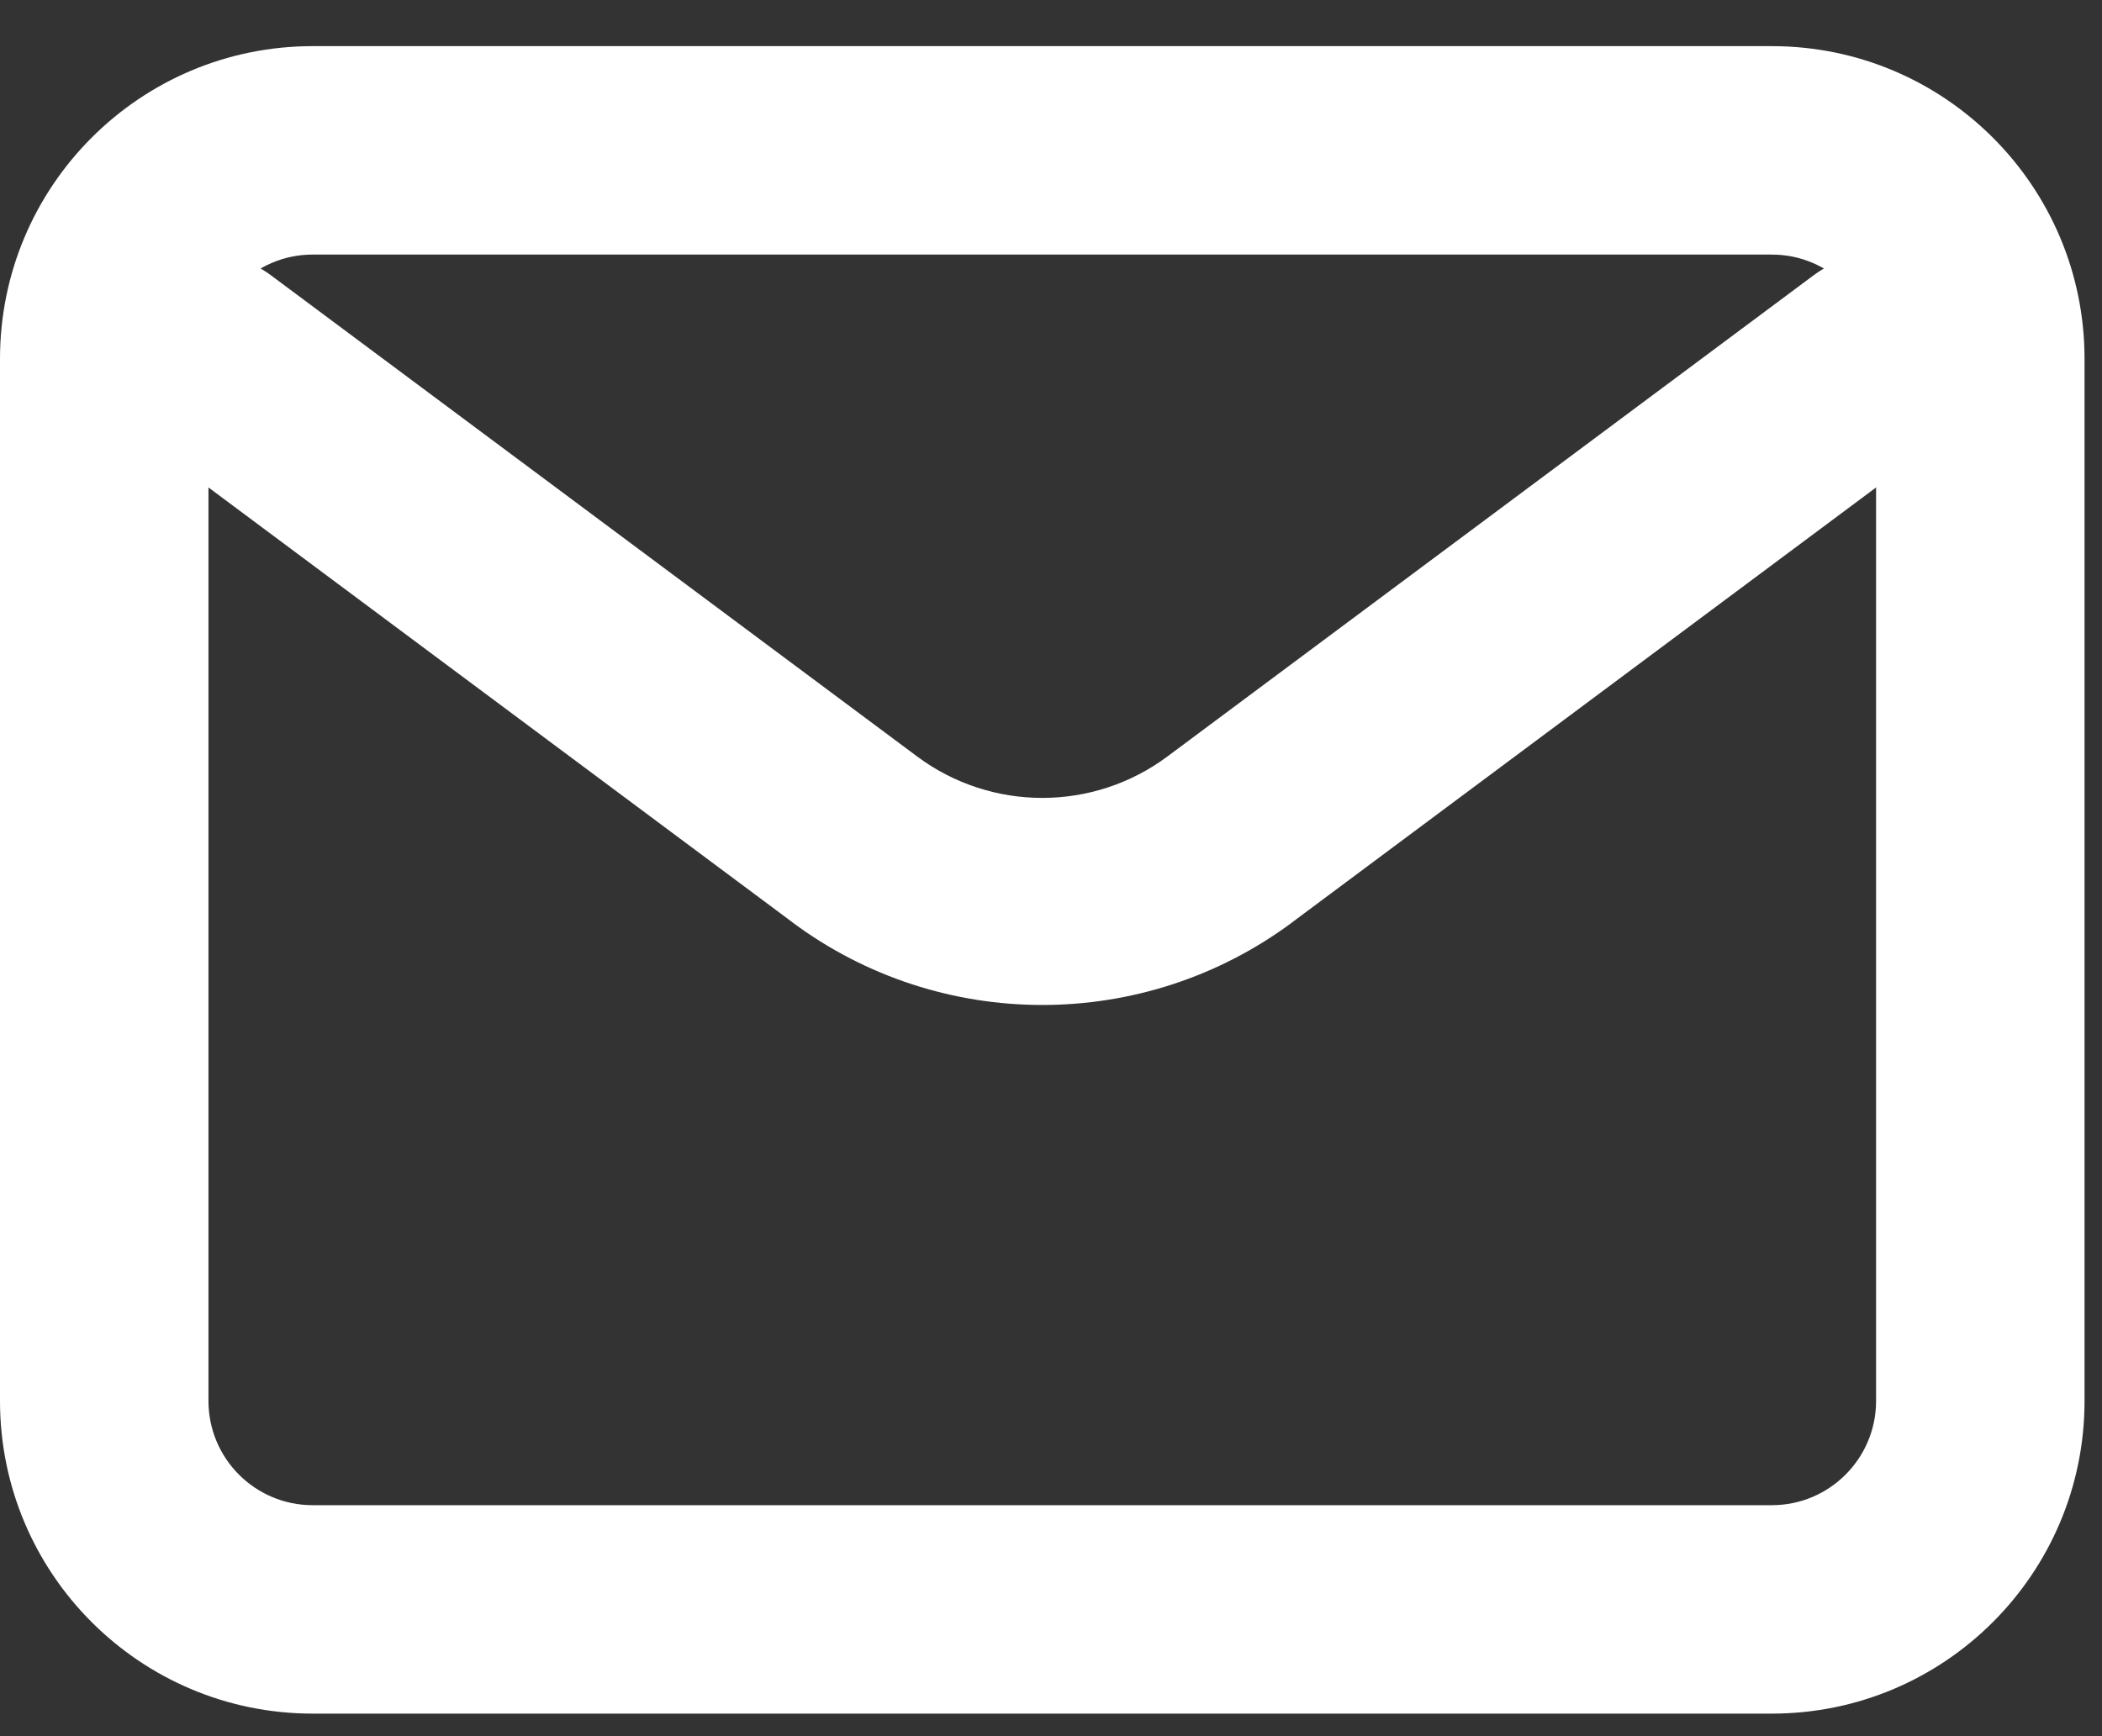
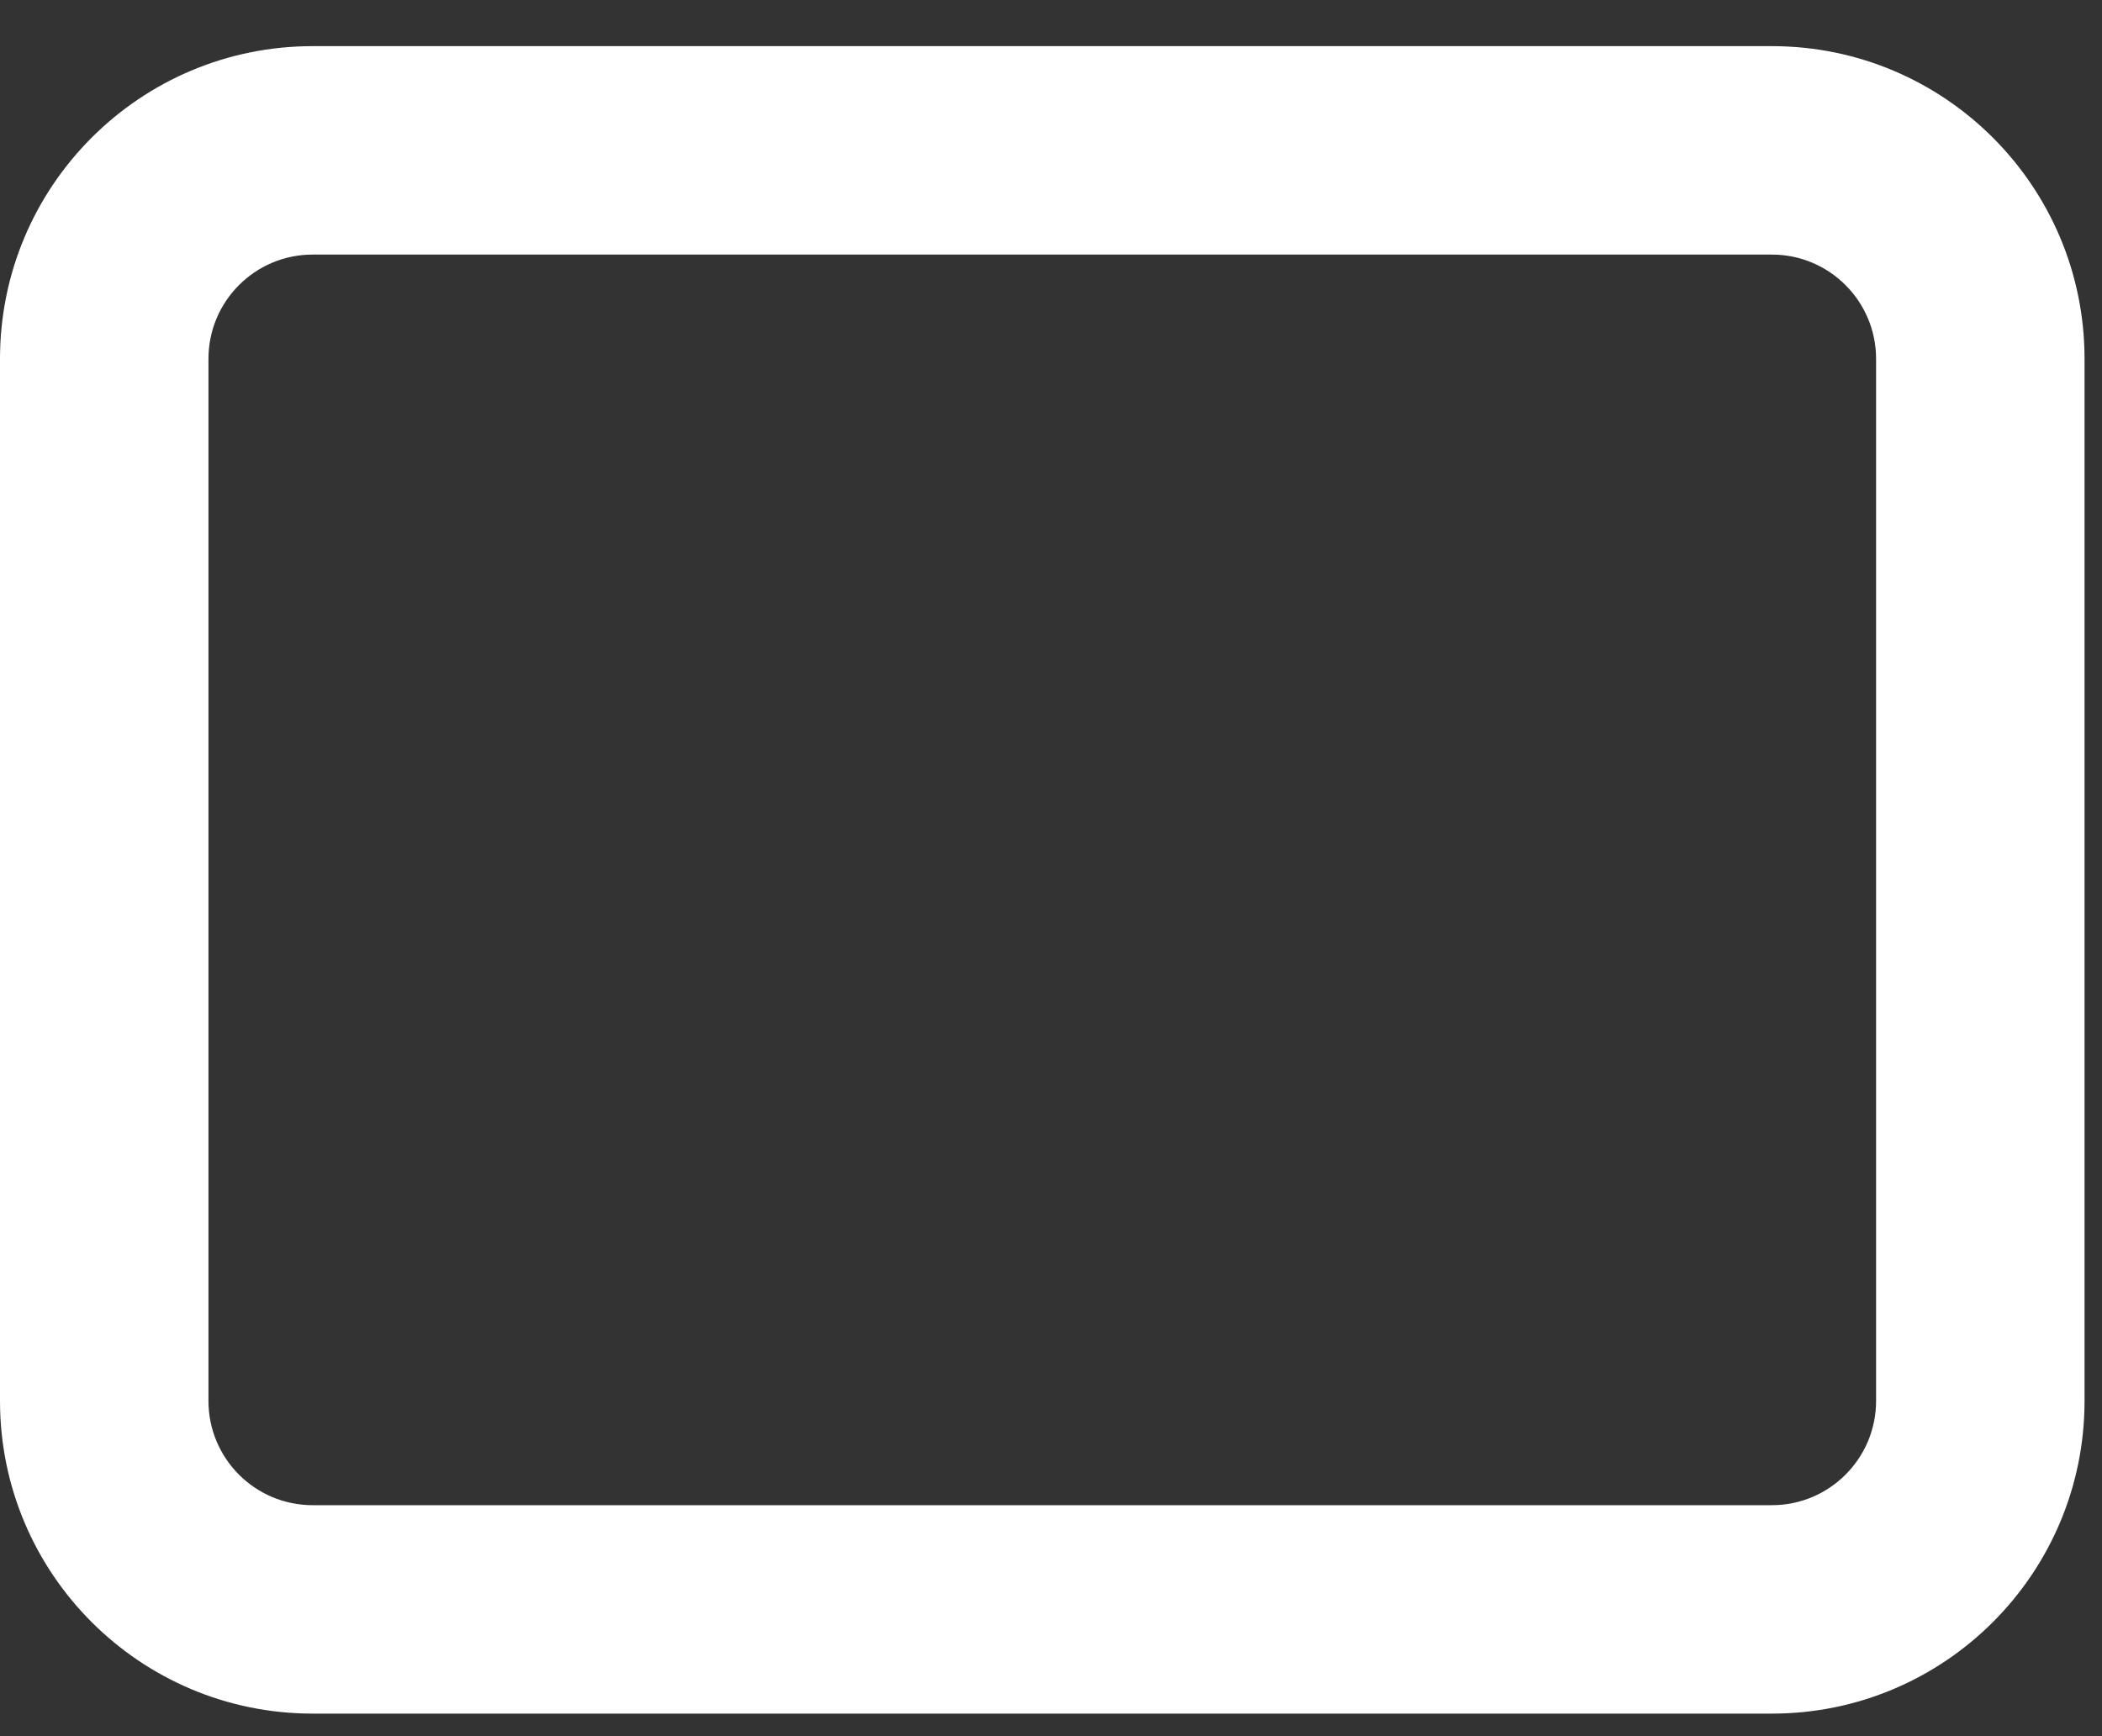
<svg xmlns="http://www.w3.org/2000/svg" width="23" height="19" viewBox="0 0 23 19" fill="none">
  <rect x="0" y="0" width="23" height="19" fill="#333333" stroke="none" />
-   <path fill-rule="evenodd" clip-rule="evenodd" d="M21.441 3.239C21.818 3.74 21.716 4.45 21.212 4.825L14.142 10.091L14.142 10.092C12.52 11.3 10.29 11.3 8.668 10.092L8.668 10.091L1.597 4.825C1.093 4.45 0.991 3.74 1.369 3.24C1.747 2.739 2.462 2.638 2.965 3.013L10.036 8.279C10.036 8.279 10.036 8.279 10.036 8.279C10.847 8.883 11.962 8.883 12.773 8.279C12.773 8.279 12.773 8.279 12.773 8.279L19.844 3.013C20.348 2.638 21.063 2.739 21.441 3.239Z" fill="white" />
  <path fill-rule="evenodd" clip-rule="evenodd" d="M3.421 2.786C2.791 2.786 2.281 3.297 2.281 3.927V15.331C2.281 15.961 2.791 16.472 3.421 16.472H19.388C20.017 16.472 20.528 15.961 20.528 15.331V3.927C20.528 3.297 20.017 2.786 19.388 2.786H3.421ZM0 3.927C0 2.037 1.532 0.505 3.421 0.505H19.388C21.277 0.505 22.809 2.037 22.809 3.927V15.331C22.809 17.221 21.277 18.753 19.388 18.753H3.421C1.532 18.753 0 17.221 0 15.331V3.927Z" fill="white" />
</svg>